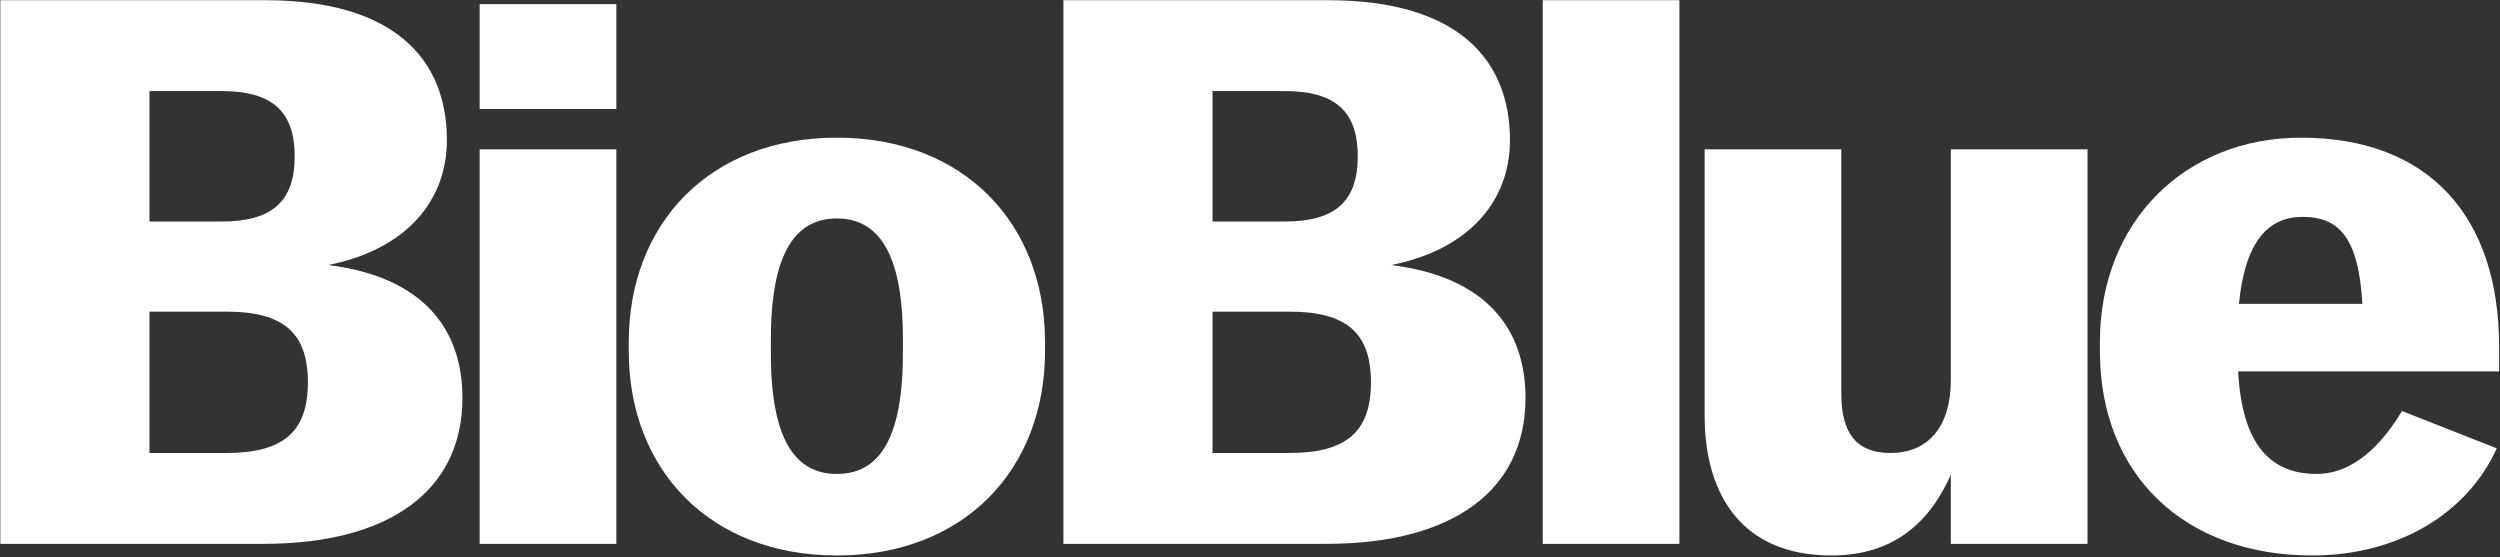
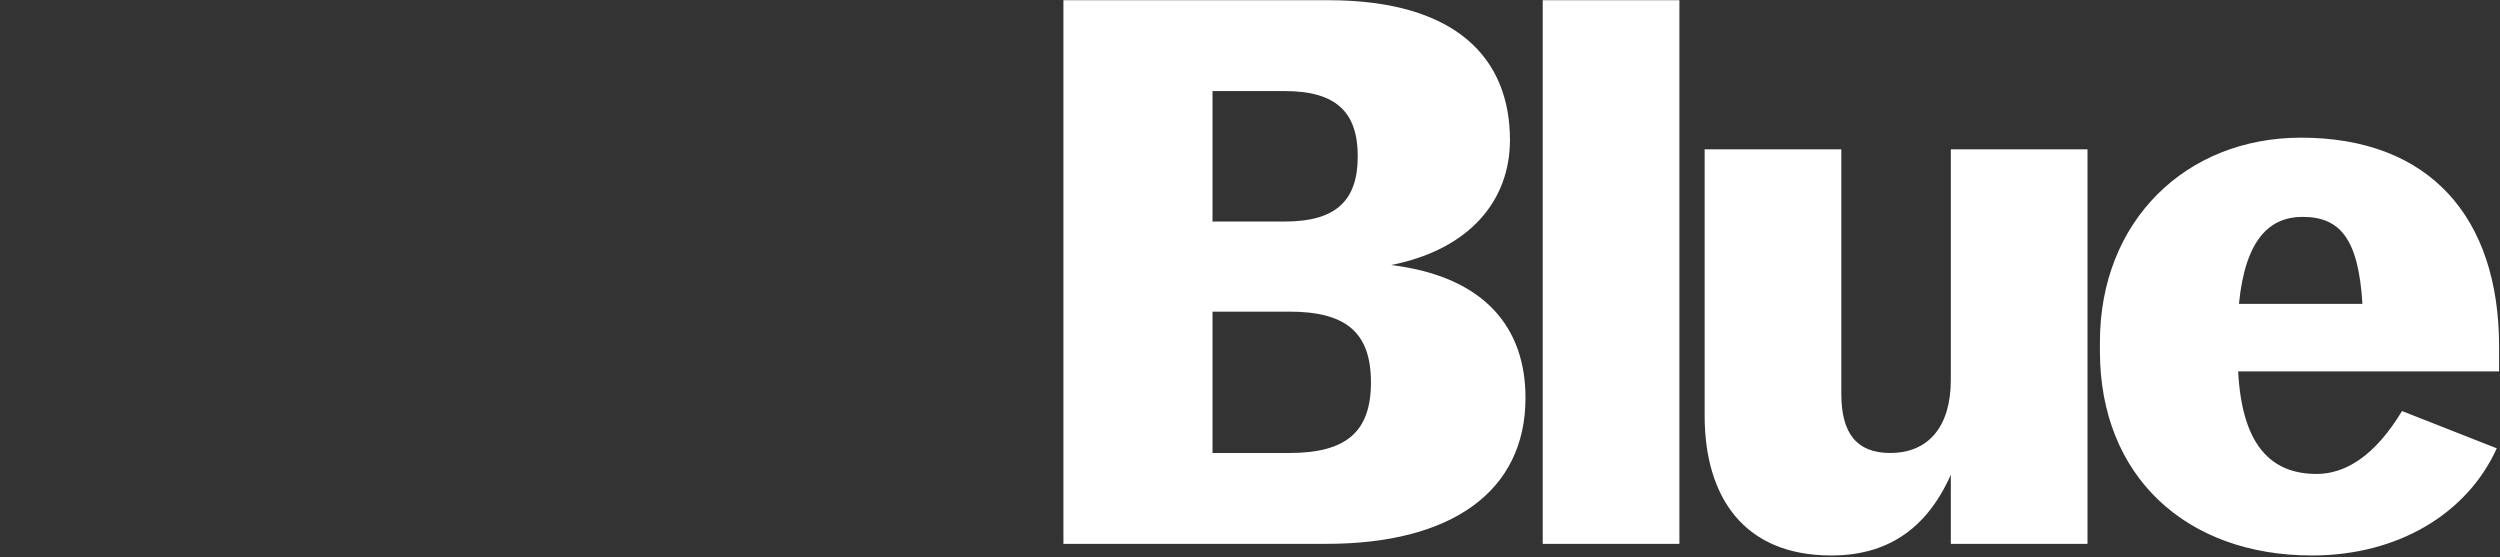
<svg xmlns="http://www.w3.org/2000/svg" width="100%" height="100%" viewBox="0 0 722 161" version="1.1" xml:space="preserve" style="fill-rule:evenodd;clip-rule:evenodd;stroke-linejoin:round;stroke-miterlimit:2;">
  <rect x="0" y="0" width="722" height="161" fill="#333333" stroke="none" />
  <g transform="matrix(1,0,0,1,-5233.76,-738.191)">
    <g transform="matrix(4.167,0,0,4.167,3946.36,0)">
      <g transform="matrix(1,0,0,1,327.222,177.973)">
-         <path d="M0,36.87C8.612,36.87 13.779,33.264 13.779,26.751C13.779,21.961 11.034,18.355 4.467,17.547C9.904,16.471 12.702,13.08 12.702,8.882C12.702,3.23 8.989,-0.807 0.108,-0.807L-18.246,-0.807L-18.246,36.87L0,36.87ZM-7.912,5.491L-2.906,5.491C0.646,5.491 2.153,6.944 2.153,10.012C2.153,13.08 0.646,14.533 -2.906,14.533L-7.912,14.533L-7.912,5.491ZM-7.912,30.573L-7.912,20.777L-2.584,20.777C1.346,20.777 3.068,22.23 3.068,25.675C3.068,29.119 1.346,30.573 -2.584,30.573L-7.912,30.573ZM24.446,-0.537L14.973,-0.537L14.973,6.729L24.446,6.729L24.446,-0.537ZM24.446,9.528L14.973,9.528L14.973,36.87L24.446,36.87L24.446,9.528ZM54.156,22.876C54.156,14.695 48.558,8.72 39.731,8.72C30.904,8.72 25.307,14.695 25.307,22.876L25.307,23.522C25.307,31.703 30.904,37.677 39.731,37.677C48.558,37.677 54.156,31.703 54.156,23.522L54.156,22.876ZM39.731,32.026C36.879,32.026 35.156,29.711 35.156,23.683L35.156,22.661C35.156,16.686 36.879,14.318 39.731,14.318C42.584,14.318 44.306,16.686 44.306,22.661L44.306,23.683C44.306,29.711 42.584,32.026 39.731,32.026" style="fill:white;fill-rule:nonzero;" />
-       </g>
+         </g>
    </g>
    <g transform="matrix(4.167,0,0,4.167,3946.36,0)">
      <g transform="matrix(1,0,0,1,400.899,177.973)">
        <path d="M0,36.87C8.612,36.87 13.779,33.264 13.779,26.751C13.779,21.961 11.034,18.355 4.467,17.547C9.904,16.471 12.702,13.08 12.702,8.882C12.702,3.23 8.989,-0.807 0.108,-0.807L-18.246,-0.807L-18.246,36.87L0,36.87ZM-7.912,5.491L-2.906,5.491C0.646,5.491 2.153,6.944 2.153,10.012C2.153,13.08 0.646,14.533 -2.906,14.533L-7.912,14.533L-7.912,5.491ZM-7.912,30.573L-7.912,20.777L-2.584,20.777C1.346,20.777 3.068,22.23 3.068,25.675C3.068,29.119 1.346,30.573 -2.584,30.573L-7.912,30.573ZM24.446,-0.807L14.973,-0.807L14.973,36.87L24.446,36.87L24.446,-0.807ZM43.257,36.87L52.73,36.87L52.73,9.528L43.257,9.528L43.257,25.513C43.257,28.689 41.75,30.573 39.059,30.573C36.744,30.573 35.668,29.227 35.668,26.482L35.668,9.528L26.195,9.528L26.195,27.989C26.195,33.587 28.886,37.677 34.968,37.677C38.736,37.677 41.534,35.955 43.257,32.08L43.257,36.87ZM68.284,37.677C74.259,37.677 79.049,34.771 81.094,30.25L74.528,27.666C72.644,30.788 70.599,32.026 68.607,32.026C65.485,32.026 63.44,30.088 63.171,24.921L81.256,24.921L81.256,23.199C81.256,14.156 76.358,8.72 67.531,8.72C59.511,8.72 53.59,14.533 53.59,22.876L53.59,23.522C53.59,32.187 59.565,37.677 68.284,37.677M67.638,14.21C70.222,14.21 71.514,15.717 71.783,20.238L63.225,20.238C63.655,15.879 65.27,14.21 67.638,14.21" style="fill:white;fill-rule:nonzero;" />
      </g>
    </g>
  </g>
</svg>